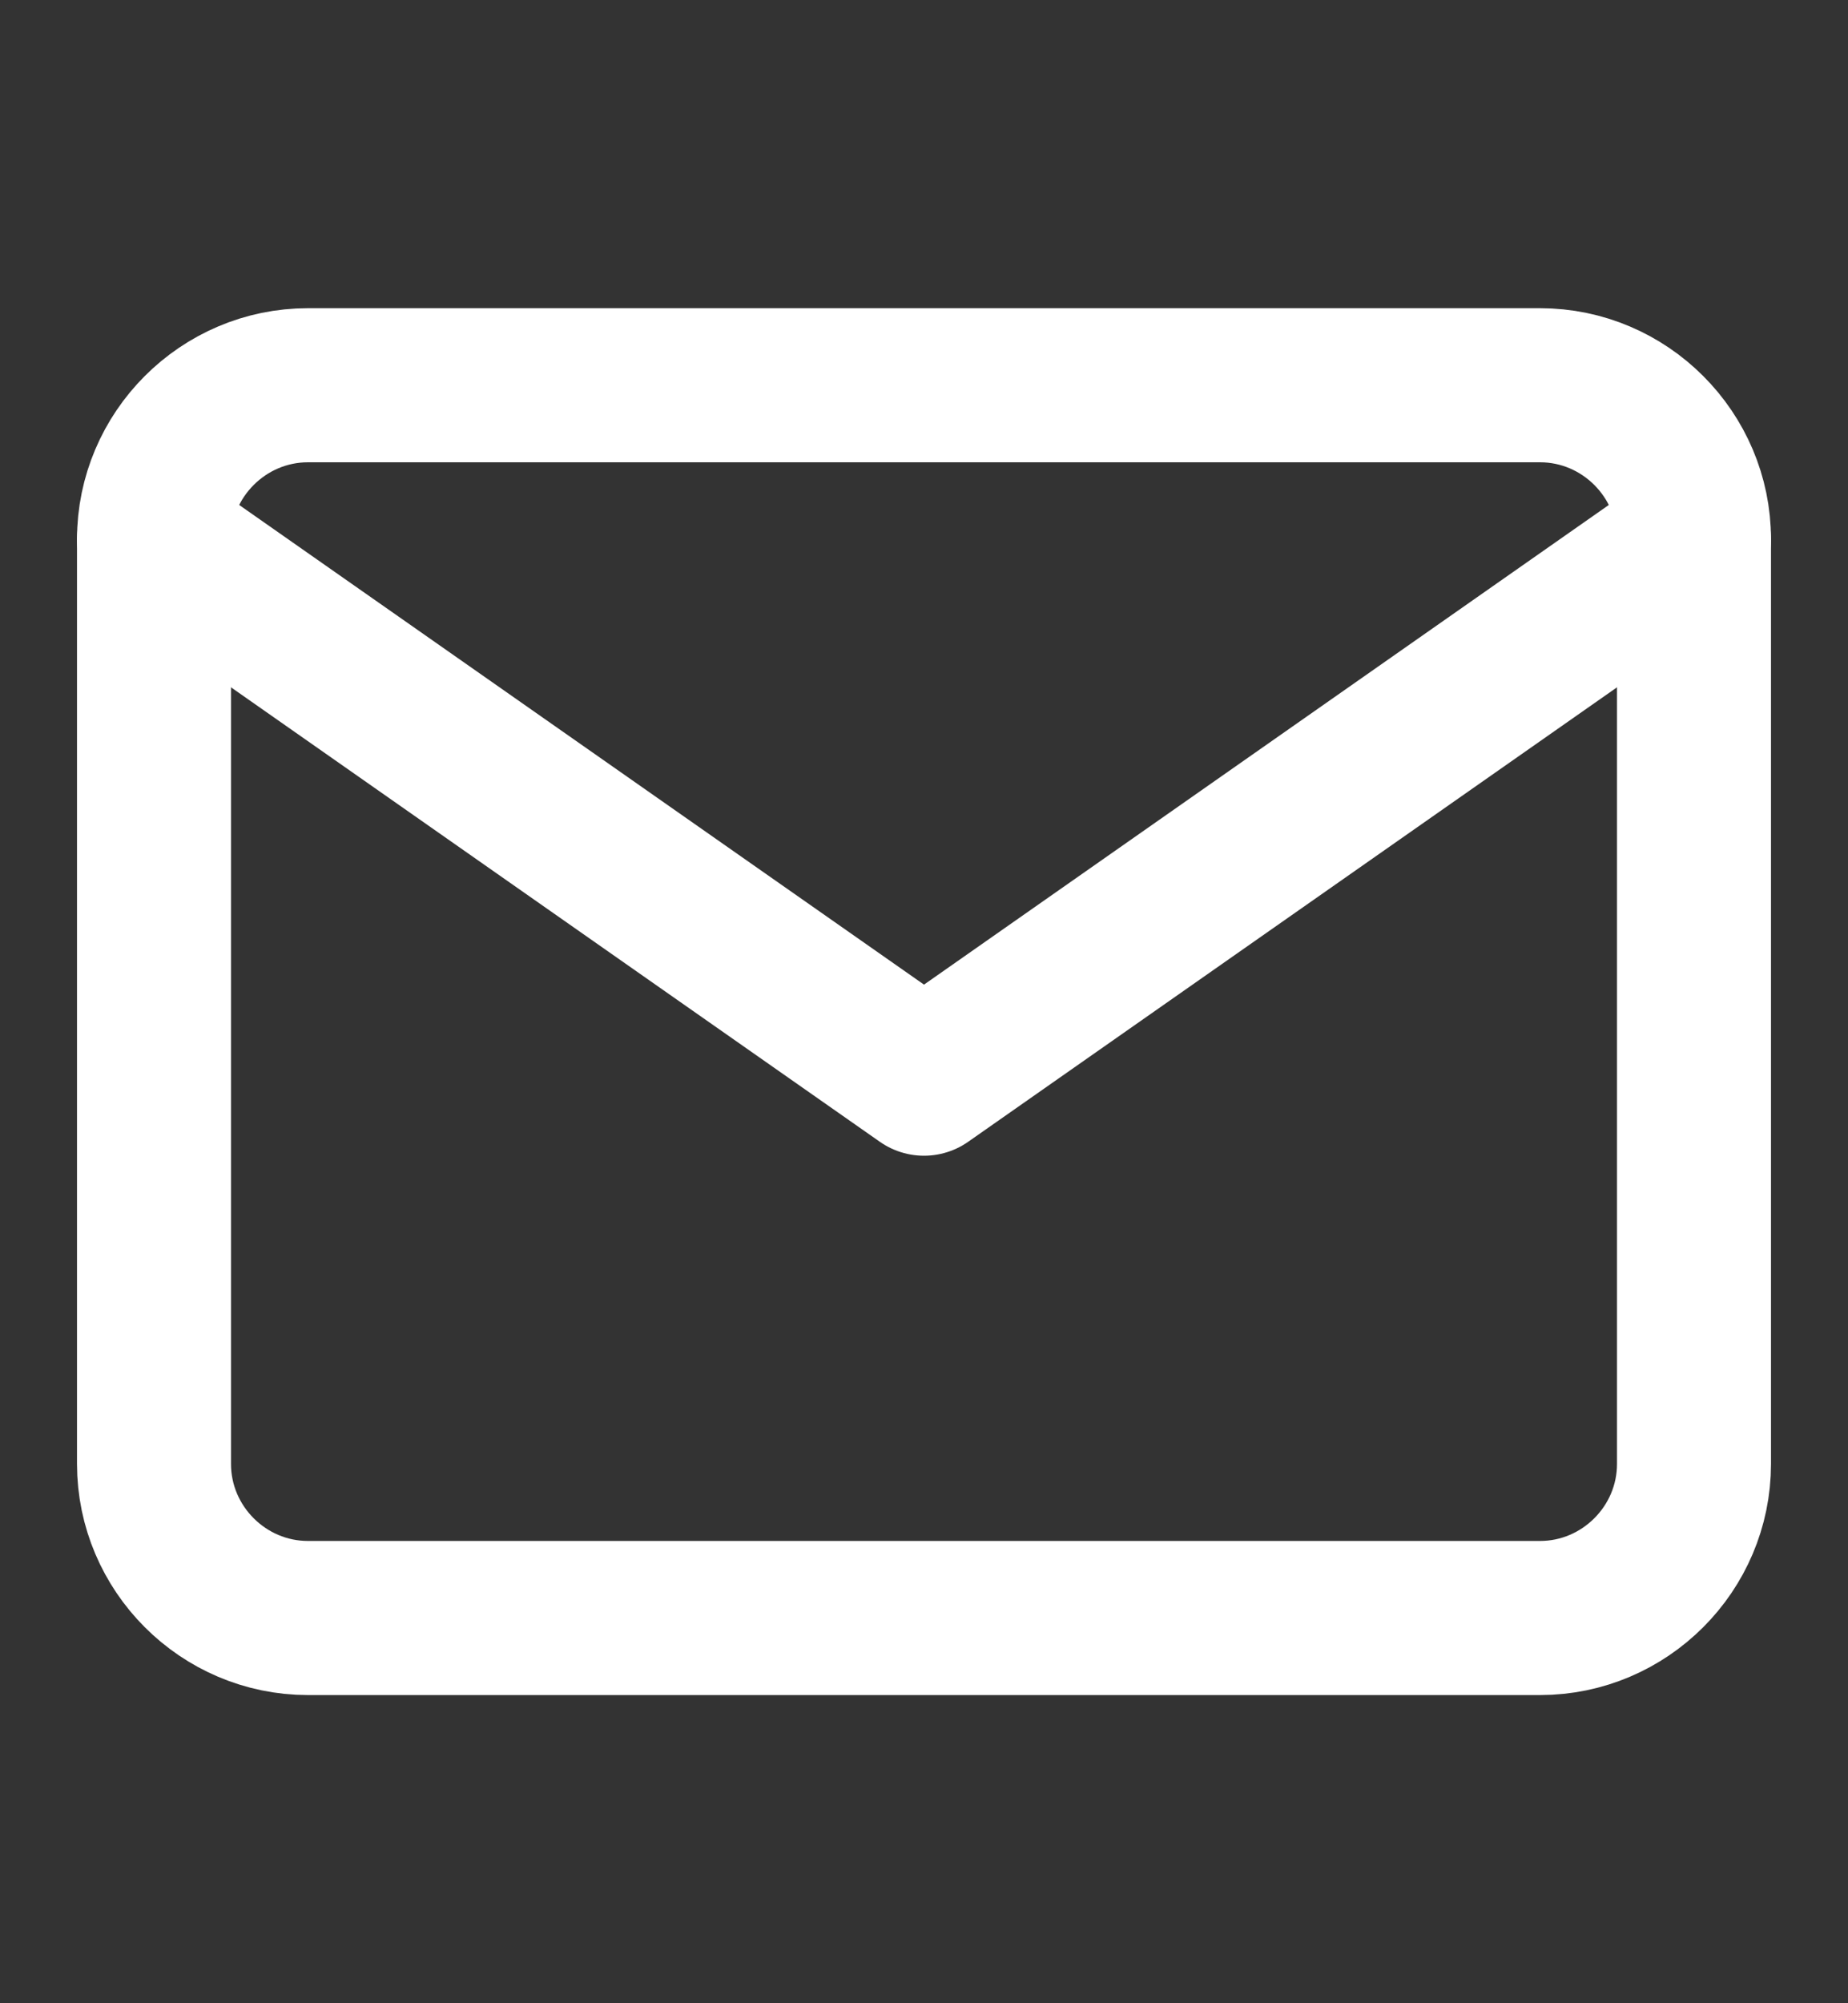
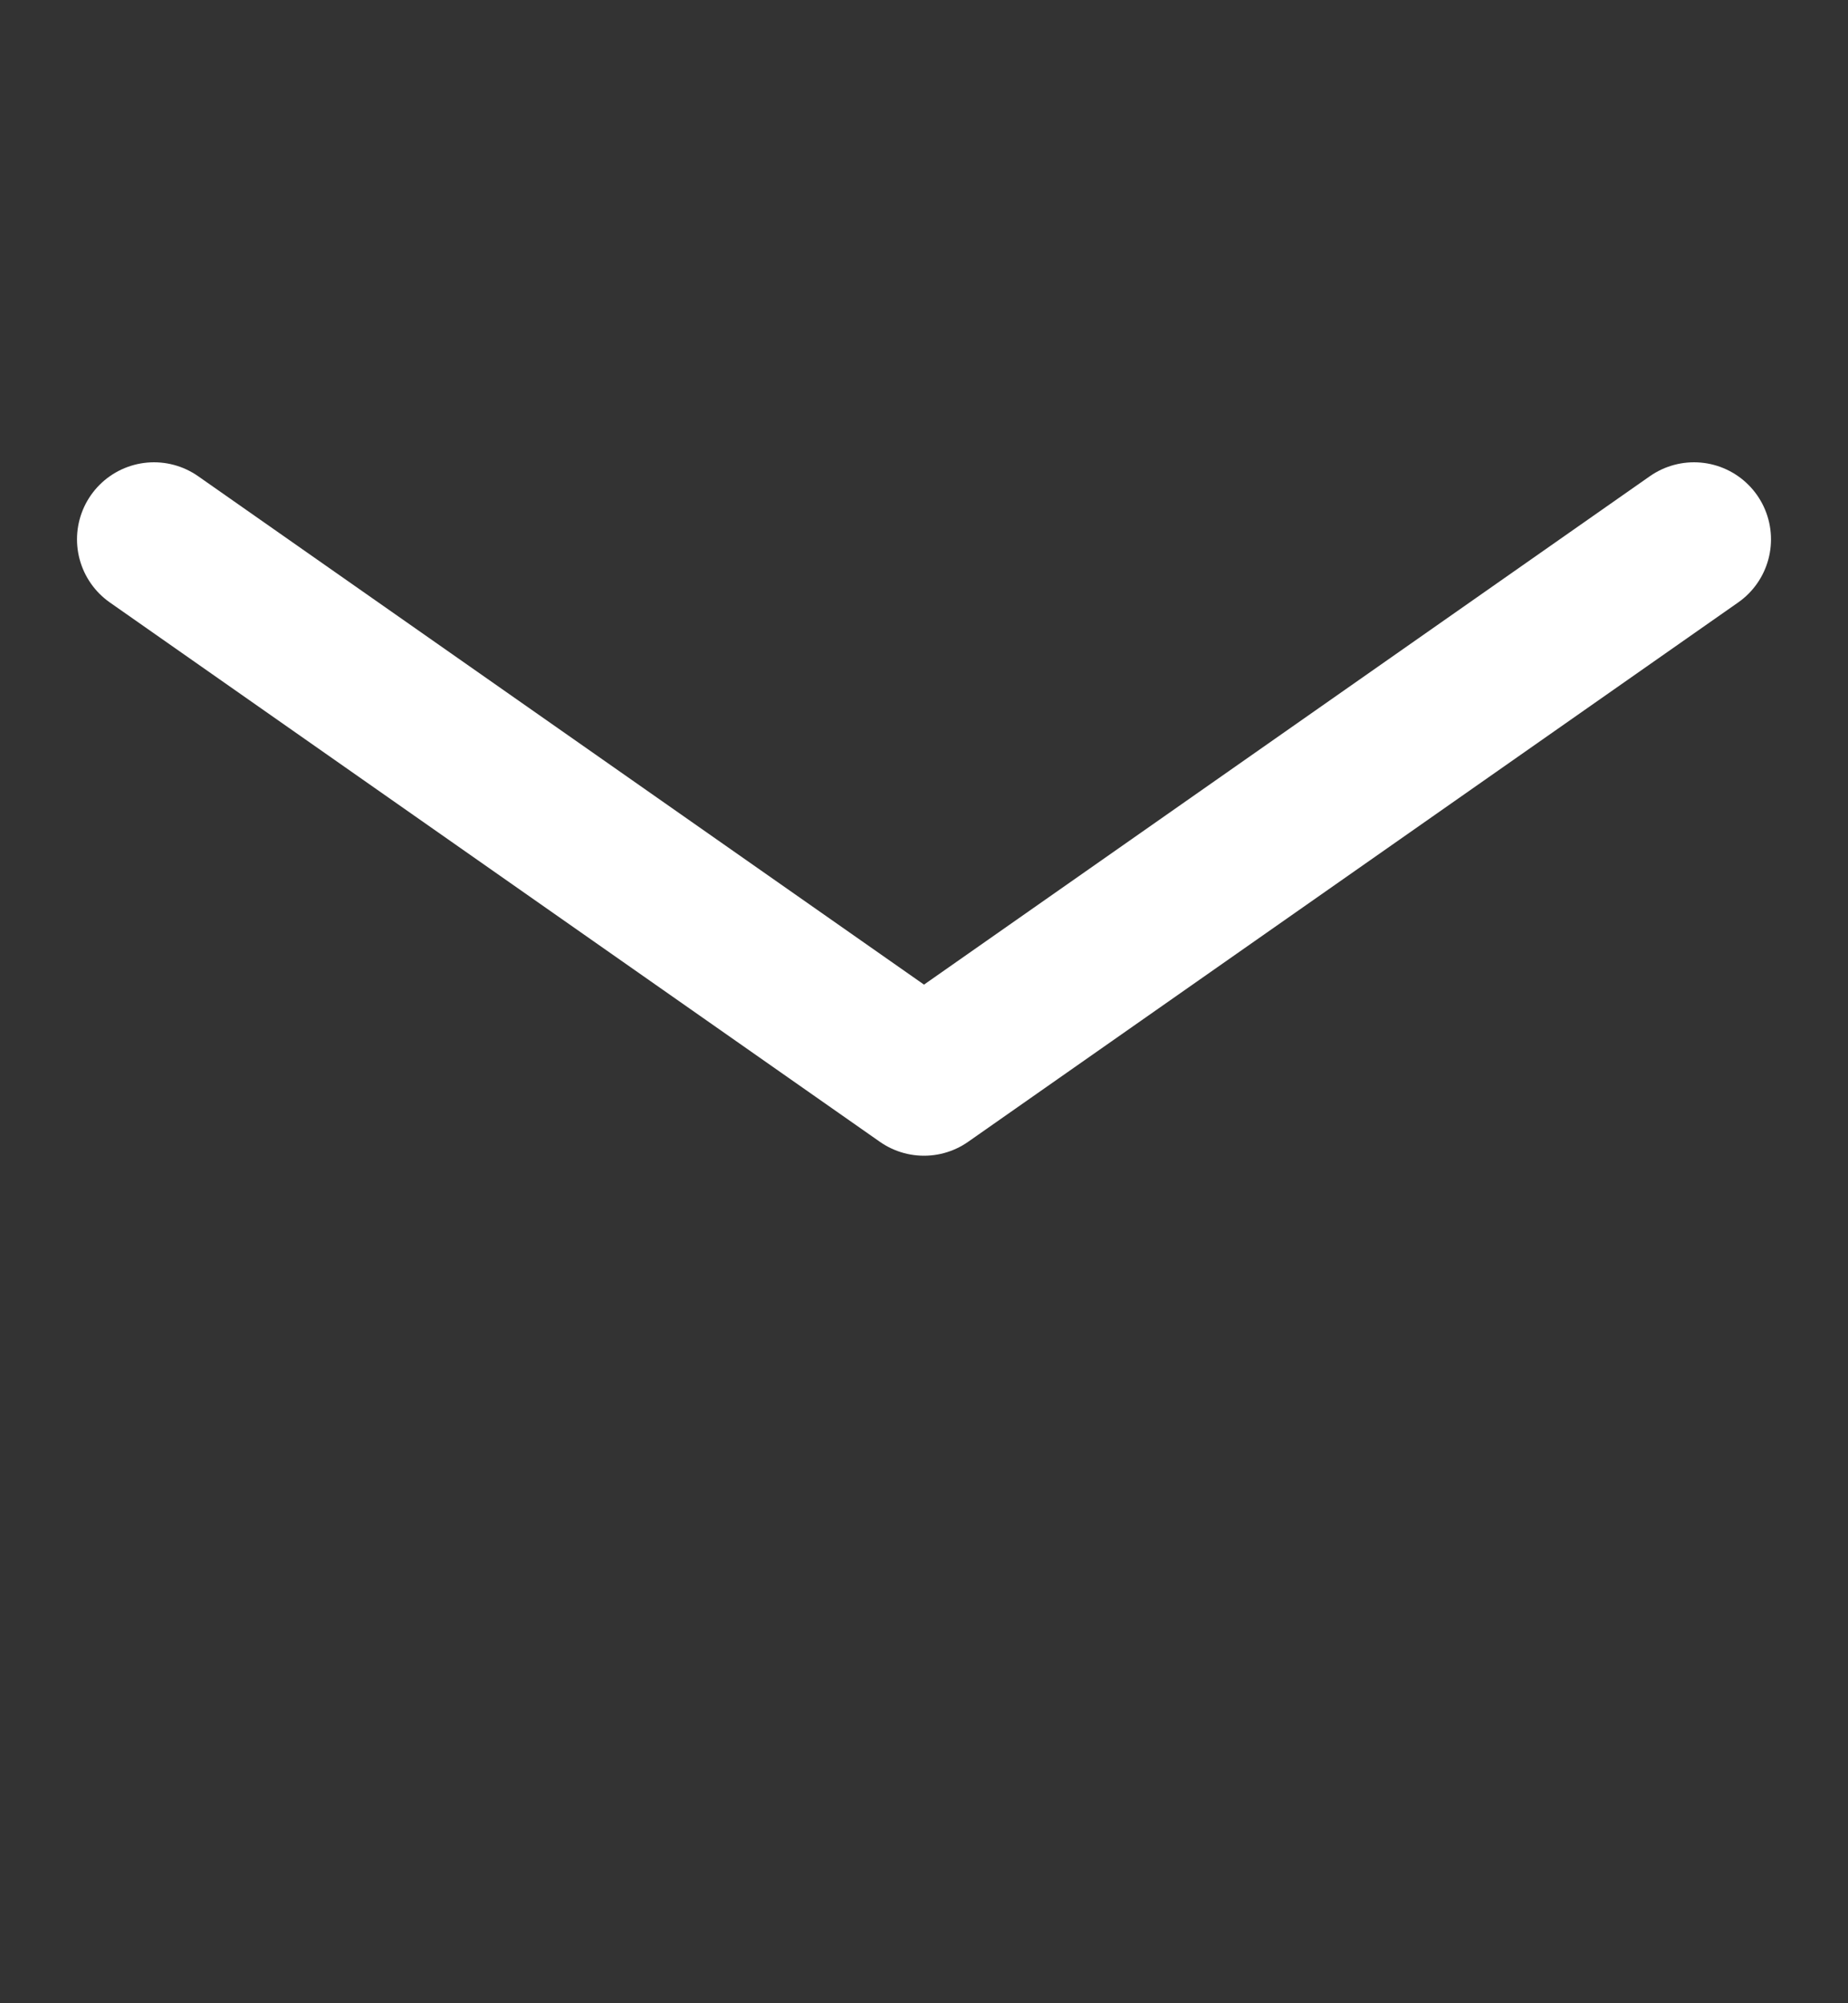
<svg xmlns="http://www.w3.org/2000/svg" width="12" height="13" viewBox="0 0 12 13" fill="none">
  <rect x="0" y="0" width="12" height="13" fill="#333333" stroke="none" />
-   <path d="M2 2.5H10C10.55 2.5 11 2.95 11 3.5V9.5C11 10.05 10.55 10.5 10 10.5H2C1.45 10.5 1 10.05 1 9.5V3.5C1 2.95 1.45 2.5 2 2.5Z" stroke="white" stroke-linecap="round" stroke-linejoin="round" />
  <path d="M11 3.5L6 7L1 3.5" stroke="white" stroke-linecap="round" stroke-linejoin="round" />
</svg>